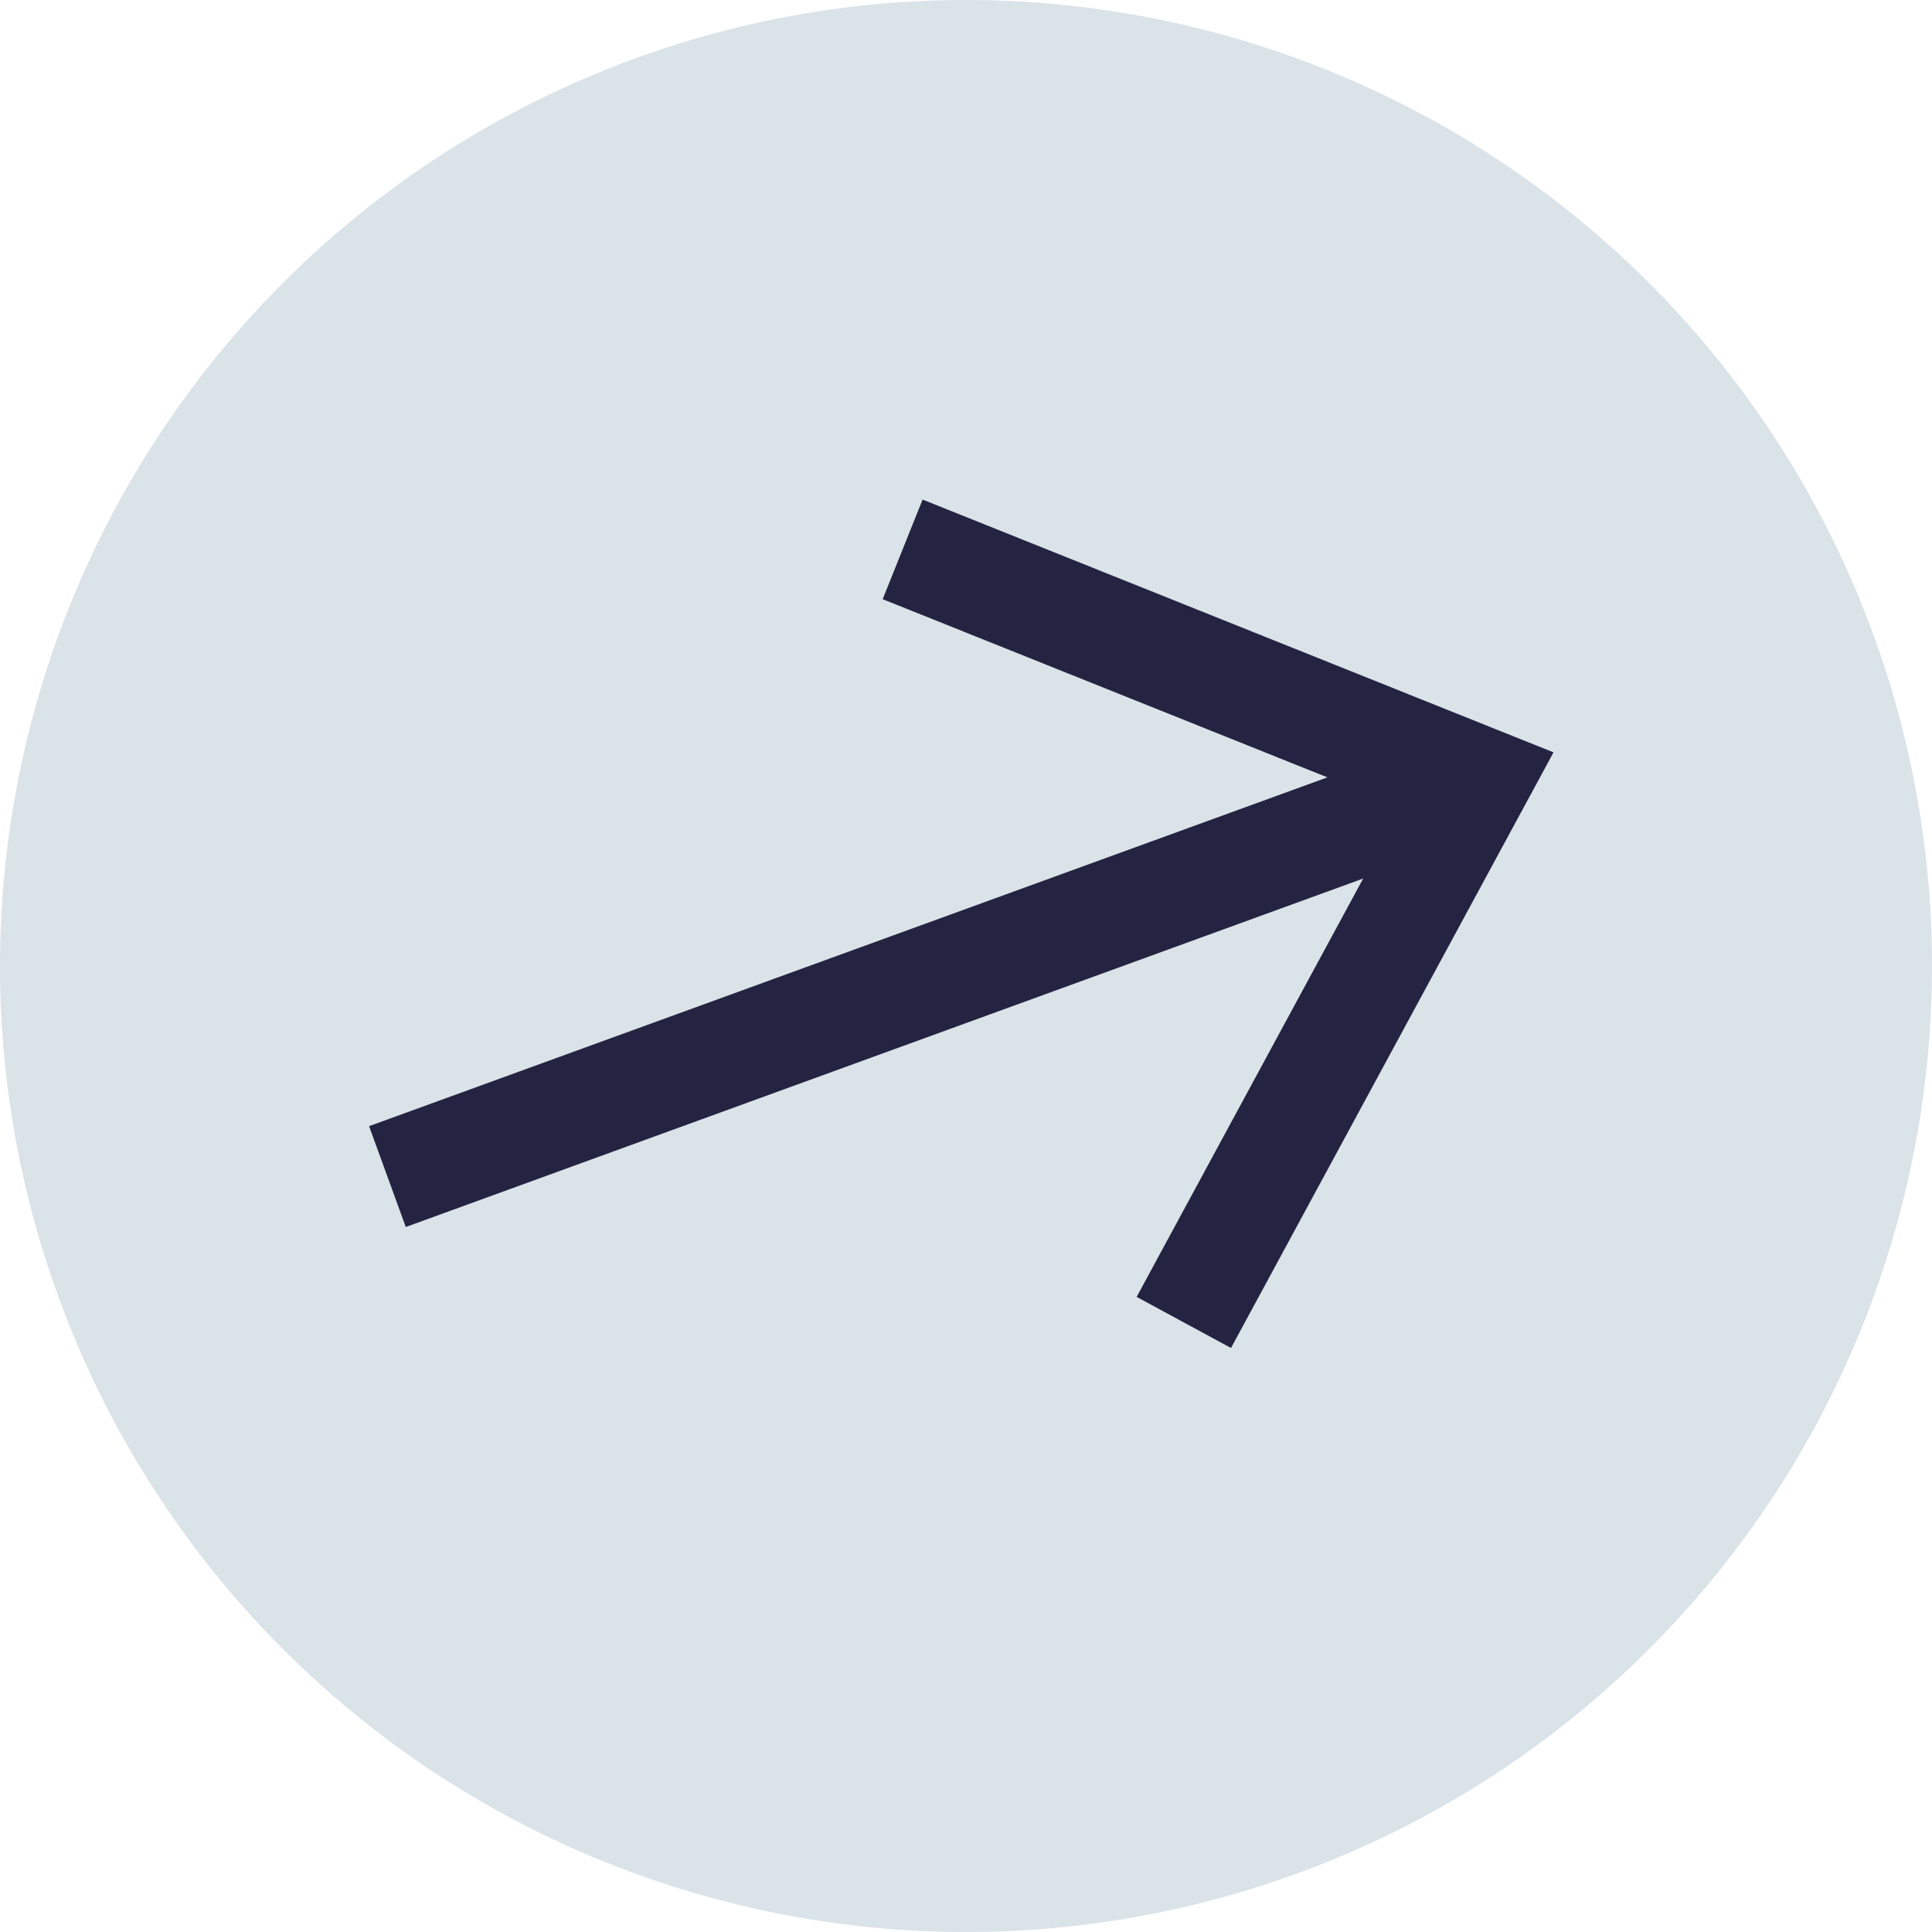
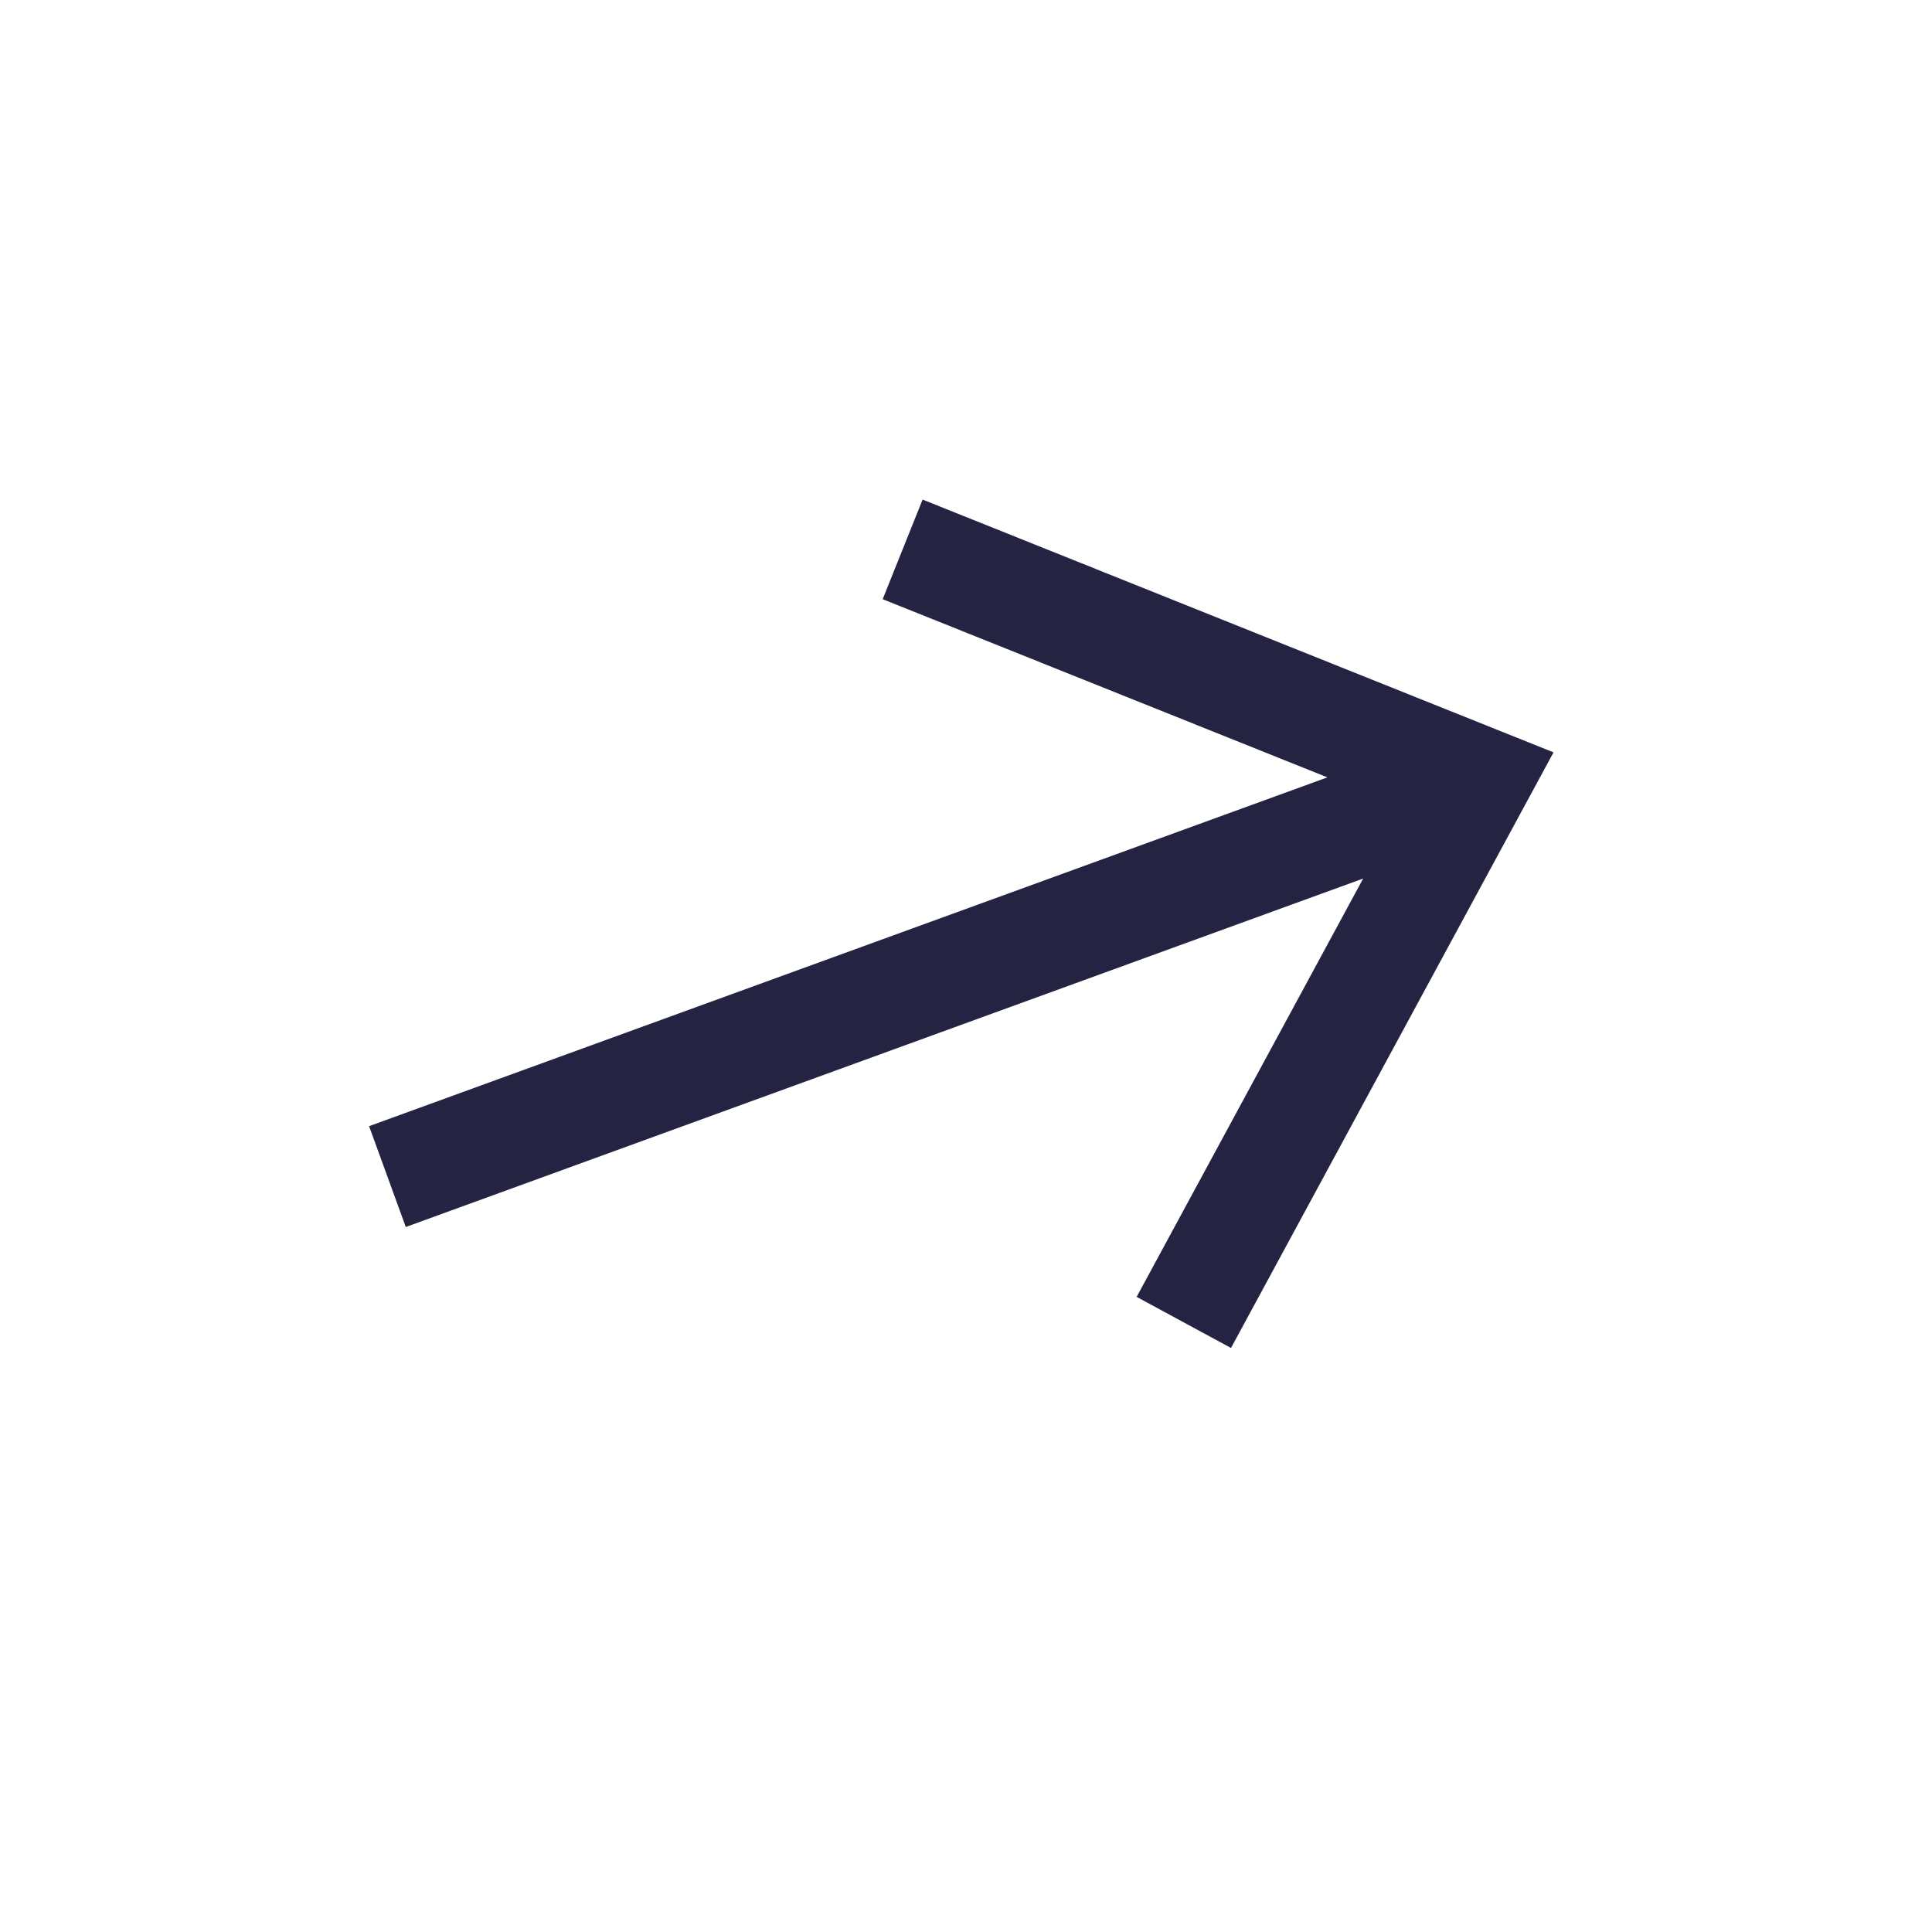
<svg xmlns="http://www.w3.org/2000/svg" width="24px" height="24px" viewBox="0 0 24 24" version="1.1">
  <title>Artboard</title>
  <g id="Artboard" stroke="none" stroke-width="1" fill="none" fill-rule="evenodd">
    <g id="Group-3-Copy-5" transform="translate(12, 12) rotate(250) translate(-12, -12)">
-       <circle id="Oval" fill="#DAE3E8" cx="12" cy="12" r="12" />
      <g id="Group" transform="translate(7.356, 4.8)" stroke="#242442" stroke-linecap="square" stroke-width="1.333">
        <line x1="4.644" y1="0.218" x2="4.644" y2="12.873" id="Line" />
        <polyline id="Path-2" points="1.33956683e-13 8.727 4.644 13.964 9.332 8.727" />
      </g>
    </g>
  </g>
</svg>